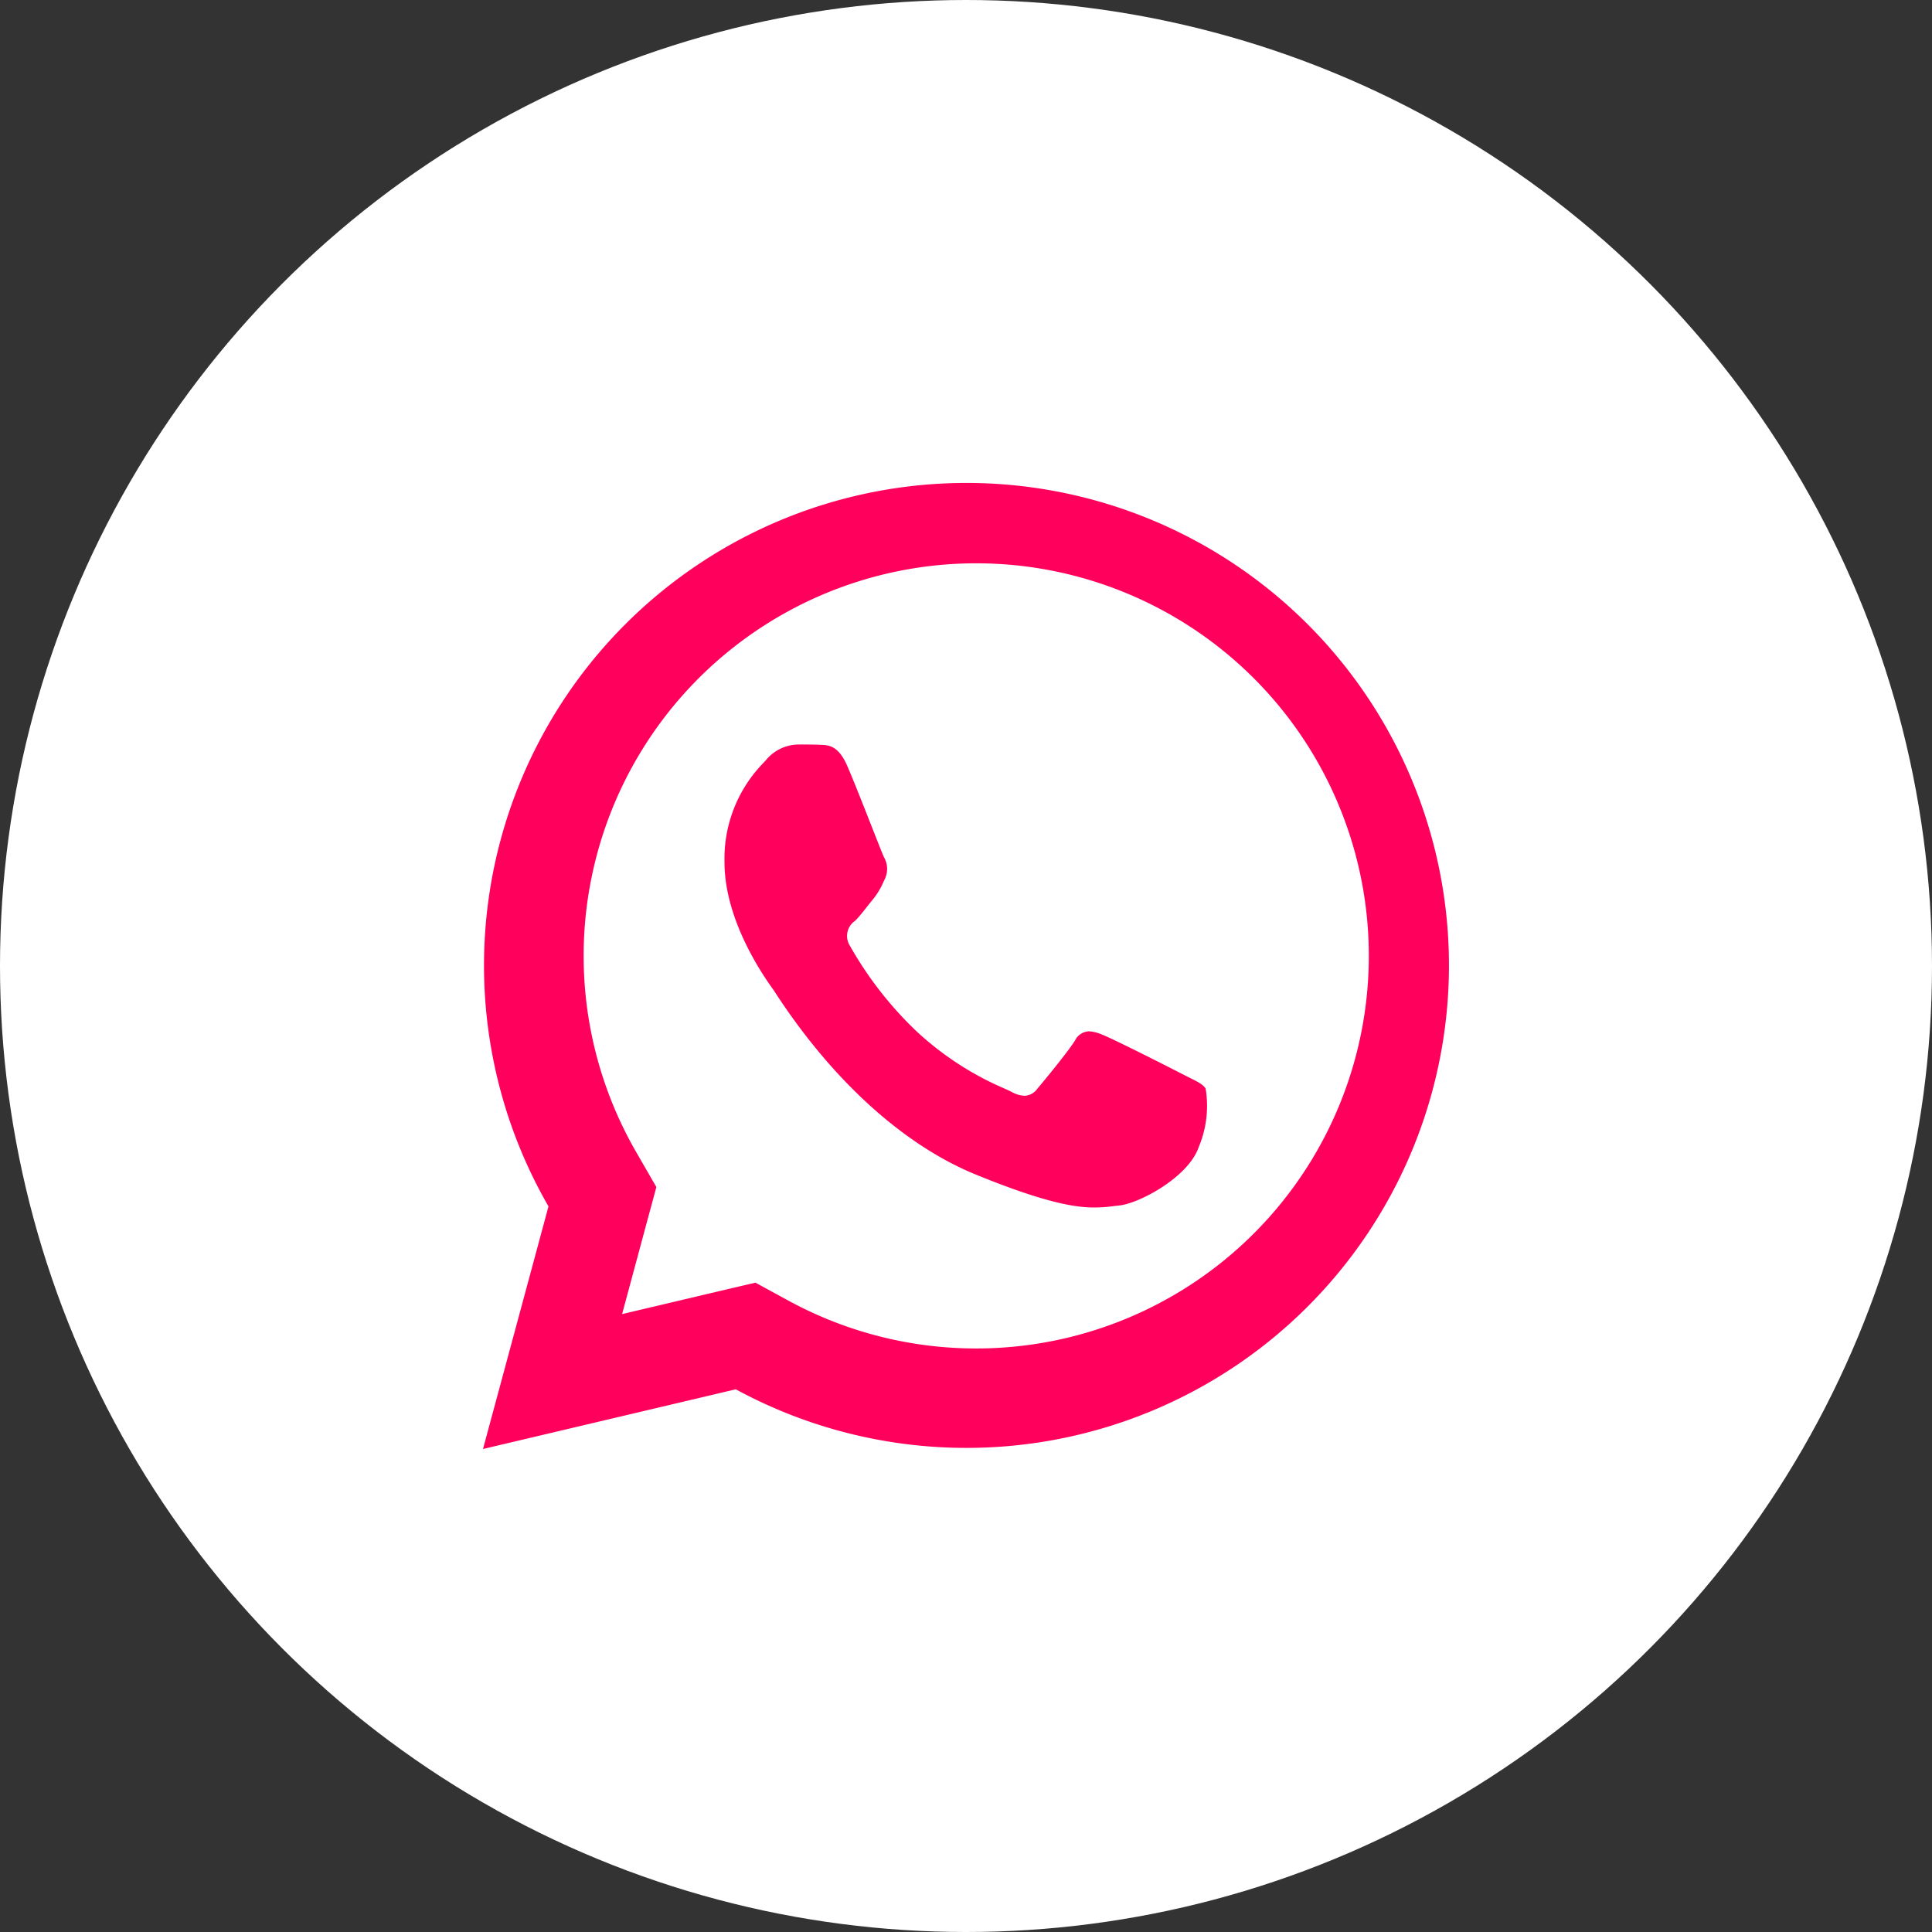
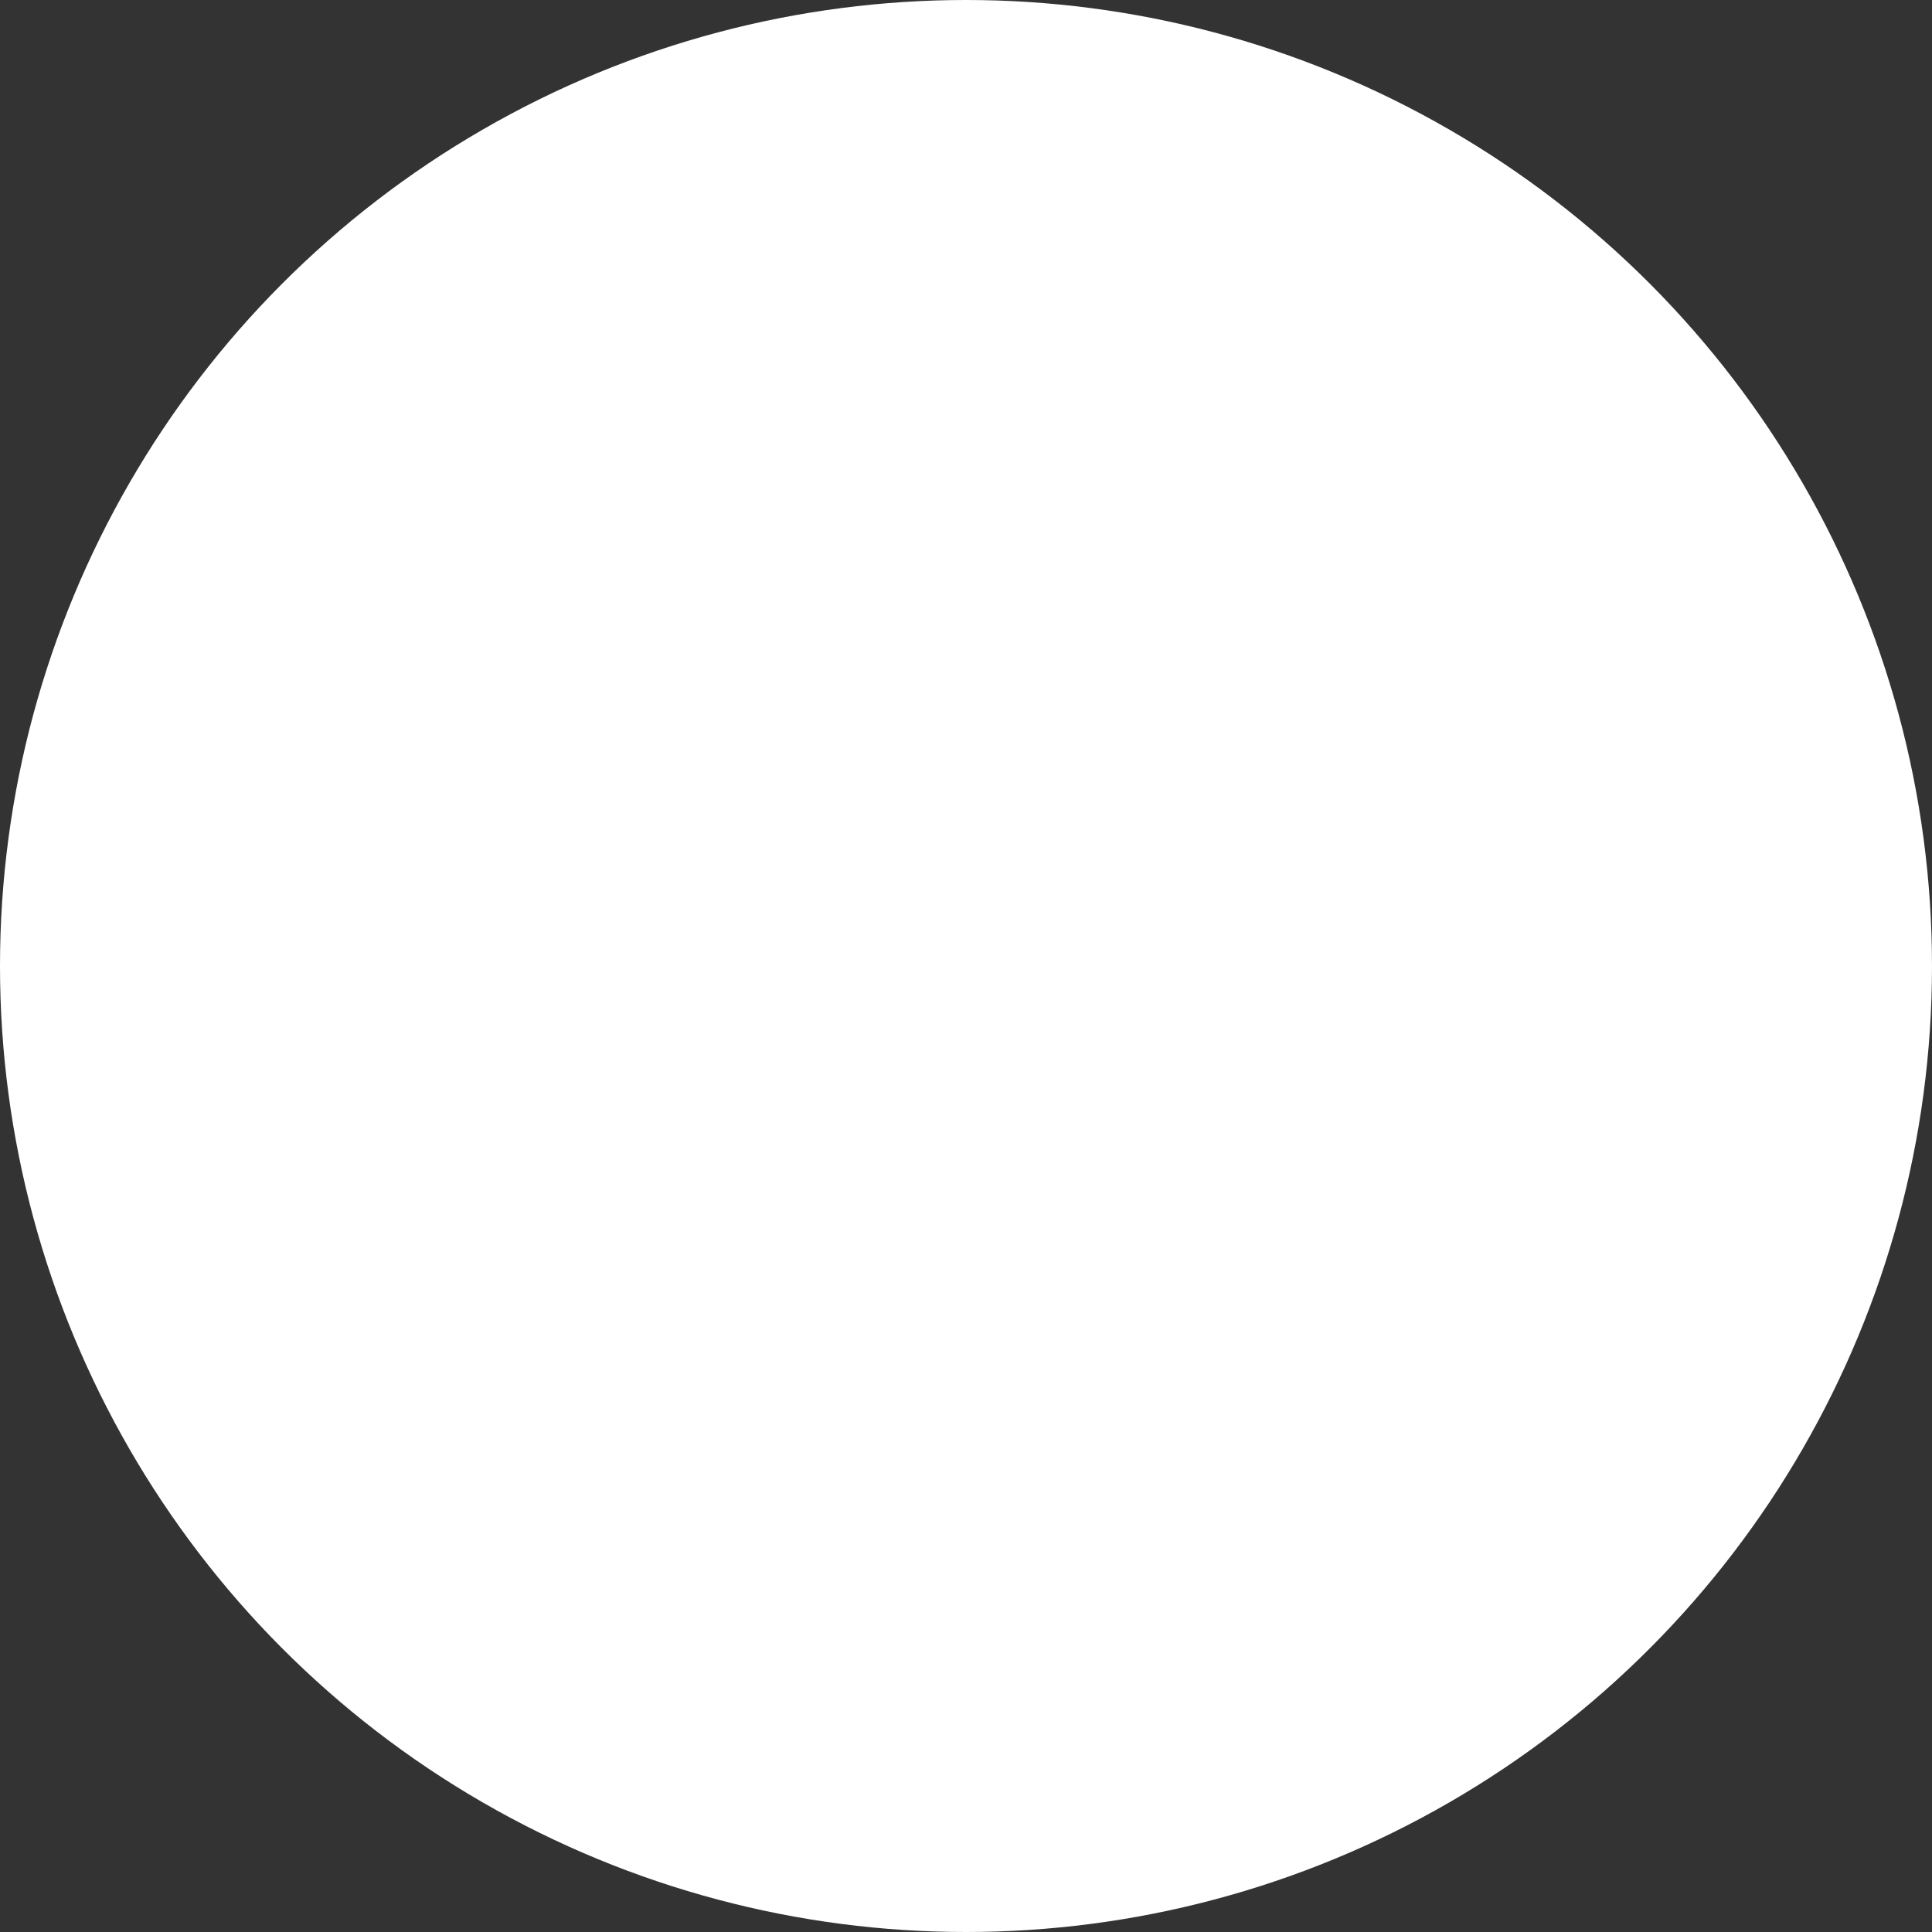
<svg xmlns="http://www.w3.org/2000/svg" id="Group" width="100" height="100" viewBox="0 0 100 100">
  <rect x="0" y="0" width="100" height="100" fill="#333333" stroke="none" />
  <circle id="Oval" cx="50" cy="50" r="50" transform="translate(0 0)" fill="#fff" />
-   <path id="Fill_1" data-name="Fill 1" d="M0,50v0L3.39,37.443a24.973,24.973,0,1,1,21.637,12.5h-.01A25.02,25.02,0,0,1,13.084,46.91L0,50Zm14.1-8.61h0l1.713.933a20.32,20.32,0,1,0-7.893-7.707l1.053,1.826-.55,2.036L7.2,43.017l5.008-1.183L14.1,41.39ZM31.644,37.5h0c-.913,0-2.434-.193-6.125-1.7-3.733-1.521-7.418-4.858-10.378-9.4-.063-.1-.1-.16-.127-.192l-.005-.007c-.754-1.04-2.509-3.762-2.509-6.569a7.1,7.1,0,0,1,2.037-5.169l.119-.132a2.209,2.209,0,0,1,1.641-.795c.4,0,.818,0,1.175.015.432.018.922.038,1.385,1.1.317.729.848,2.079,1.274,3.163.312.793.559,1.42.623,1.553a1.216,1.216,0,0,1,.052,1.116l-.077.16a3.78,3.78,0,0,1-.54.9c-.105.127-.215.266-.322.4-.2.258-.415.525-.6.713a.946.946,0,0,0-.274,1.3,19,19,0,0,0,3.421,4.4,15.833,15.833,0,0,0,4.535,2.968c.174.078.311.14.413.193a1.478,1.478,0,0,0,.665.2.853.853,0,0,0,.668-.368c.378-.444,1.542-1.859,1.944-2.486a.847.847,0,0,1,.725-.483,1.992,1.992,0,0,1,.662.164c.55.206,3.53,1.715,4.2,2.064.119.061.23.116.333.168.435.217.722.359.845.573a5.477,5.477,0,0,1-.36,3.026C36.519,35.921,33.969,37.3,32.9,37.4c-.108.01-.213.023-.324.037A7.171,7.171,0,0,1,31.644,37.5Z" transform="translate(25 25)" fill="#ff005c" />
</svg>